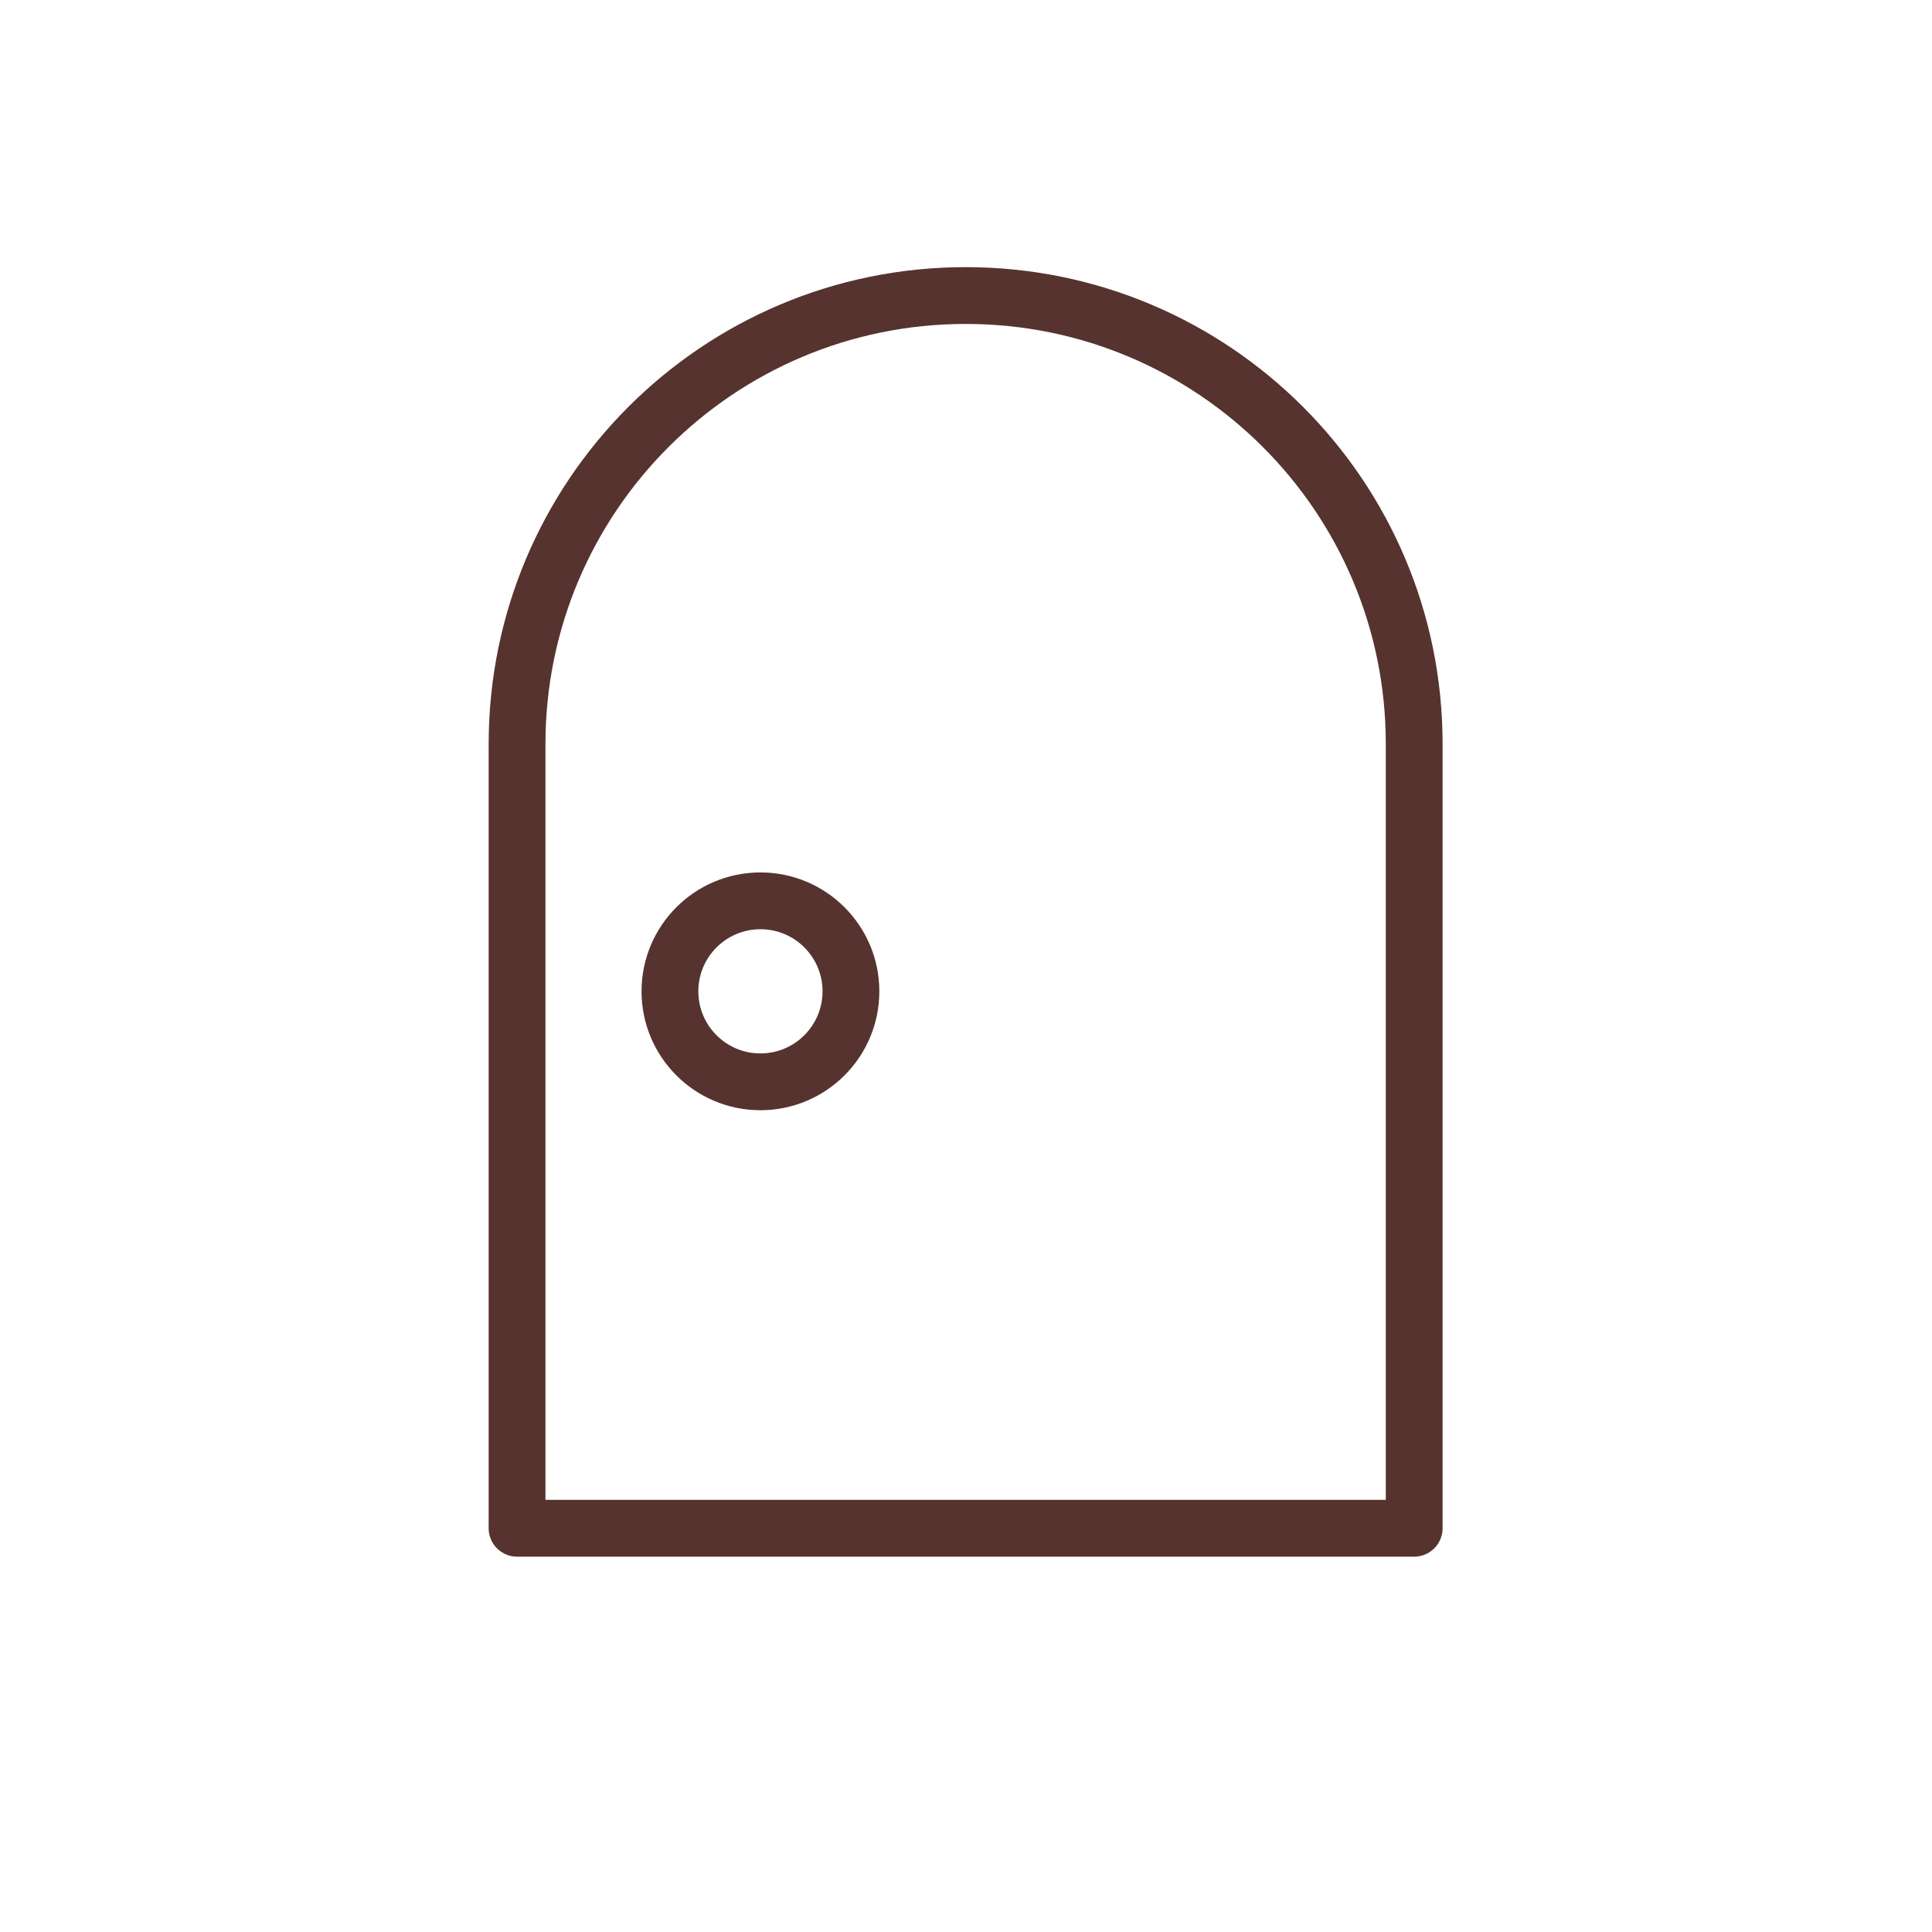
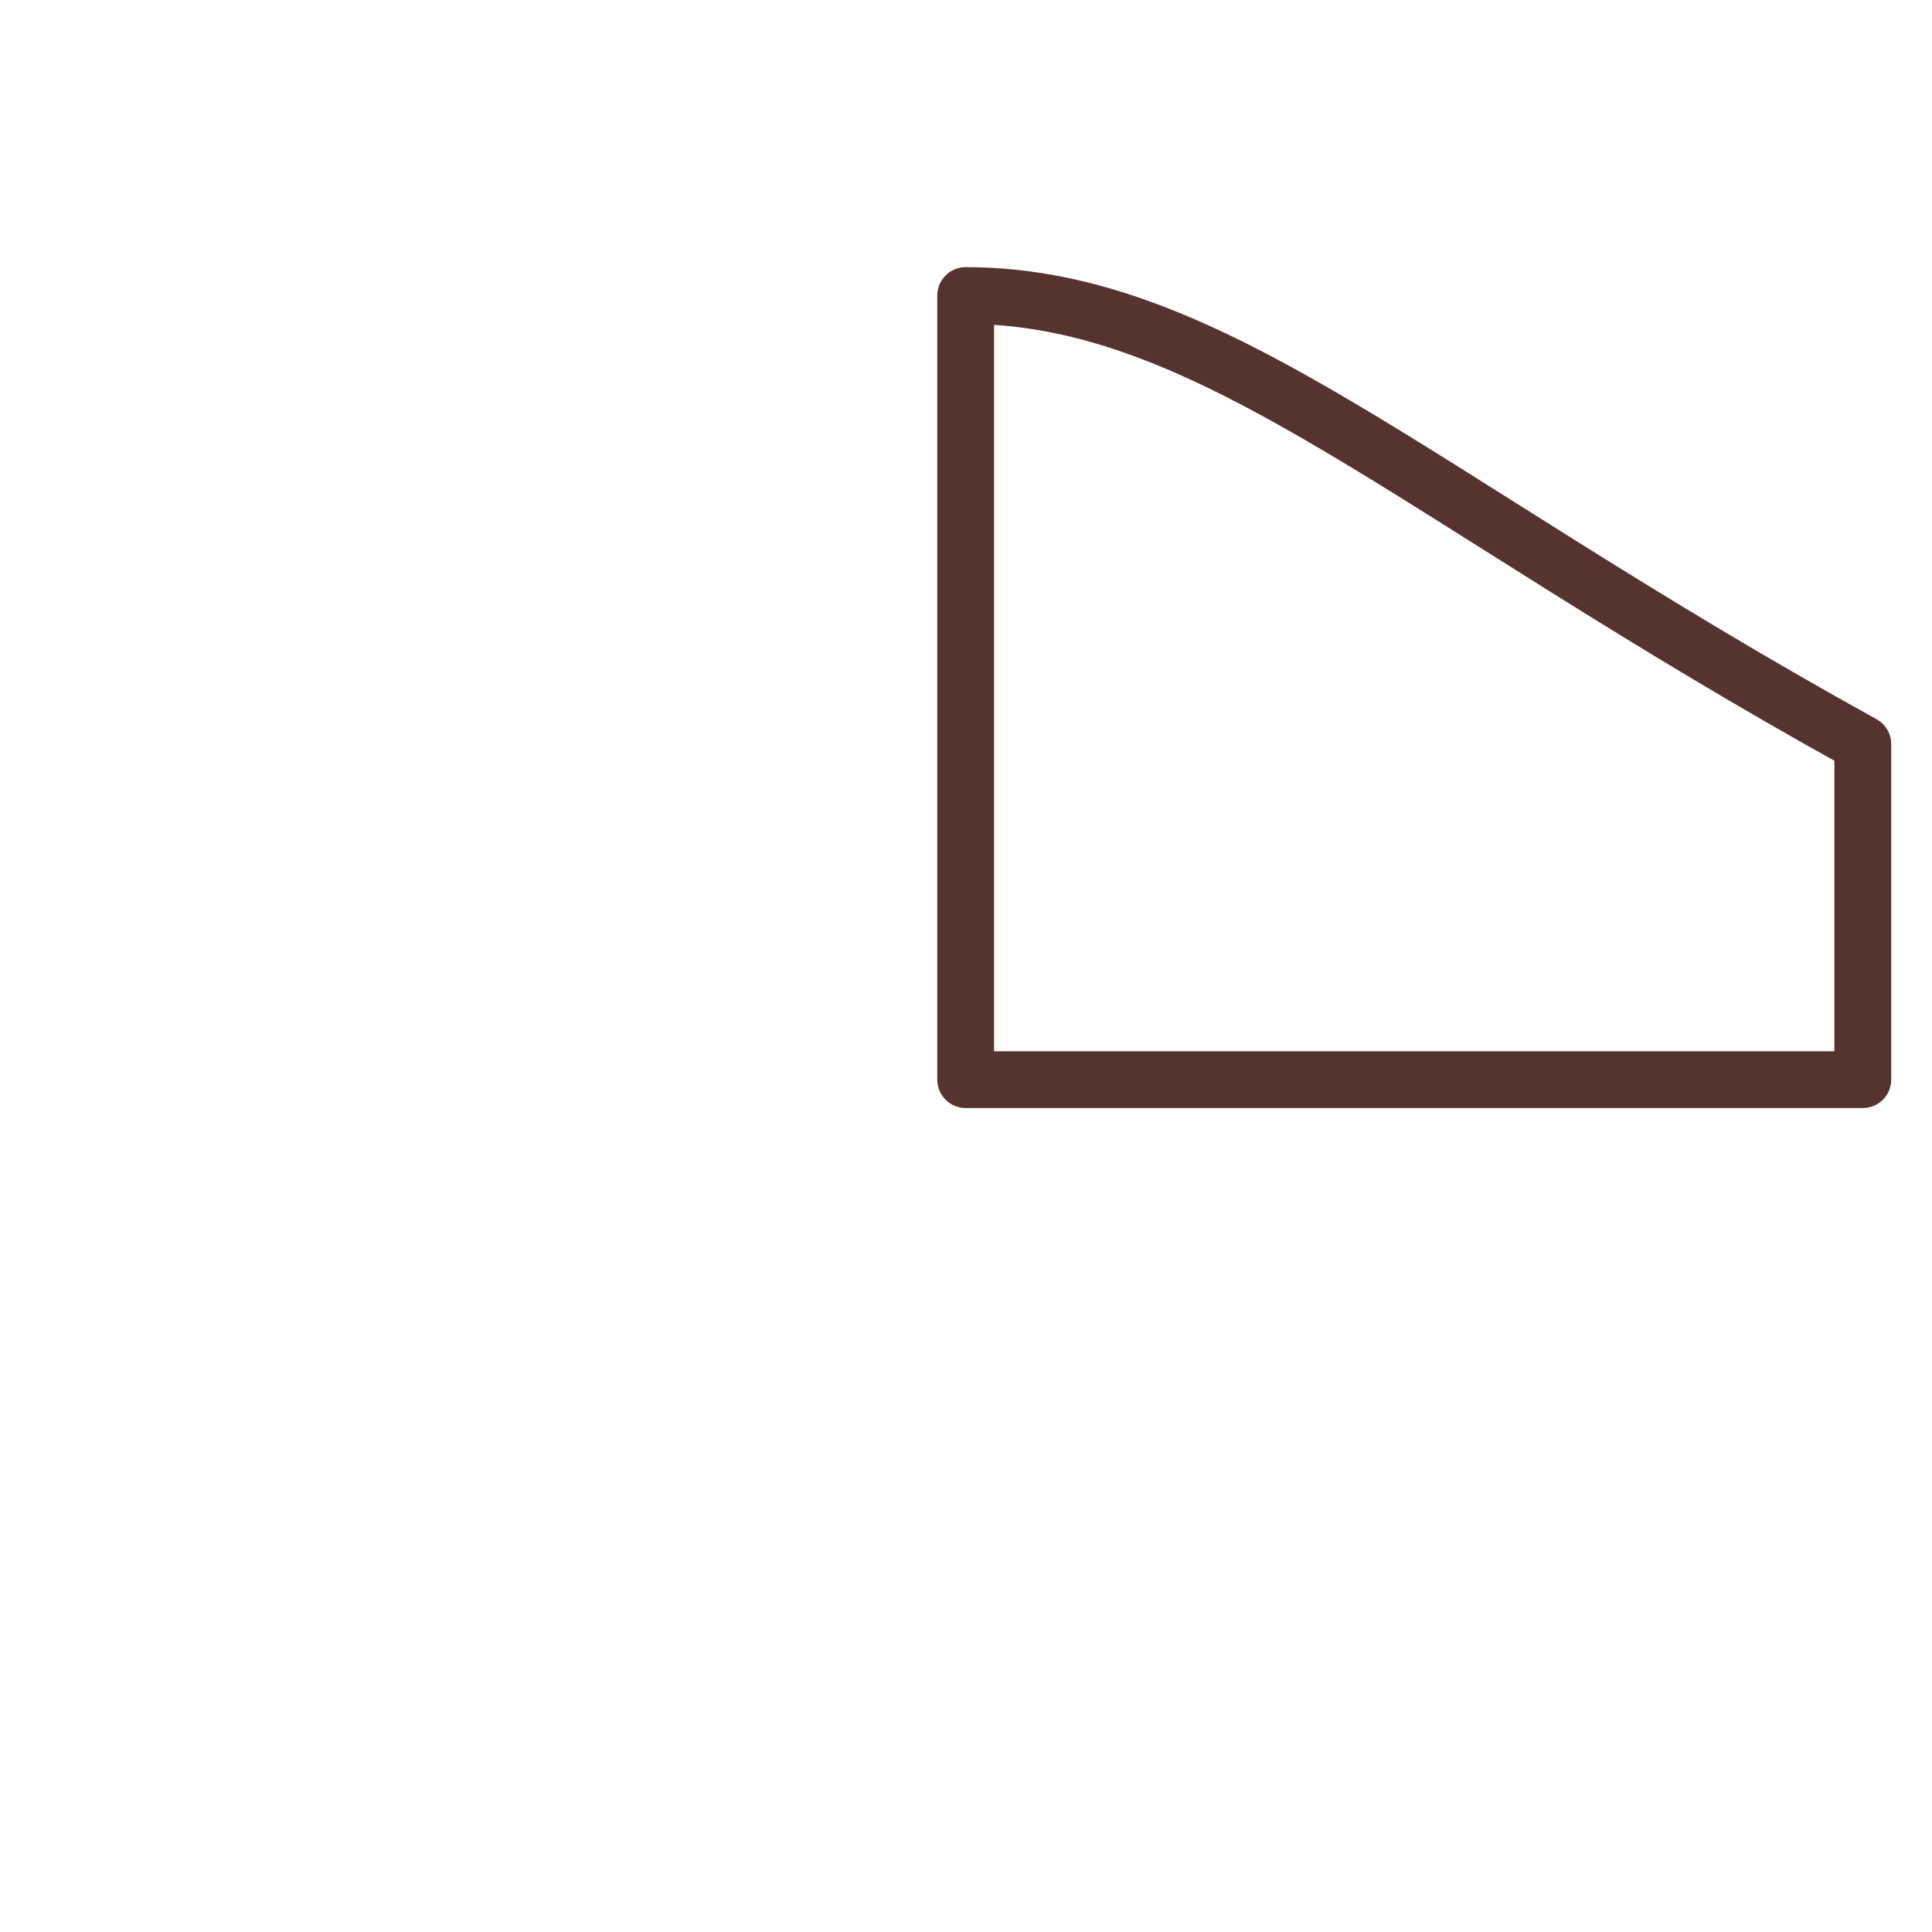
<svg xmlns="http://www.w3.org/2000/svg" version="1.1" id="個室" x="0px" y="0px" viewBox="0 0 204.09 204.09" style="enable-background:new 0 0 204.09 204.09;" xml:space="preserve">
  <style type="text/css">
	.st0{fill:none;stroke:#56332F;stroke-width:6;stroke-linecap:round;stroke-linejoin:round;stroke-miterlimit:10;}
</style>
-   <path class="st0" d="M102.01,31.22c-26.17,0-47.39,21.22-47.39,47.39v82.83h94.77V78.6C149.4,52.43,128.19,31.22,102.01,31.22z" />
-   <circle class="st0" cx="80.33" cy="104.72" r="9.56" />
+   <path class="st0" d="M102.01,31.22v82.83h94.77V78.6C149.4,52.43,128.19,31.22,102.01,31.22z" />
</svg>